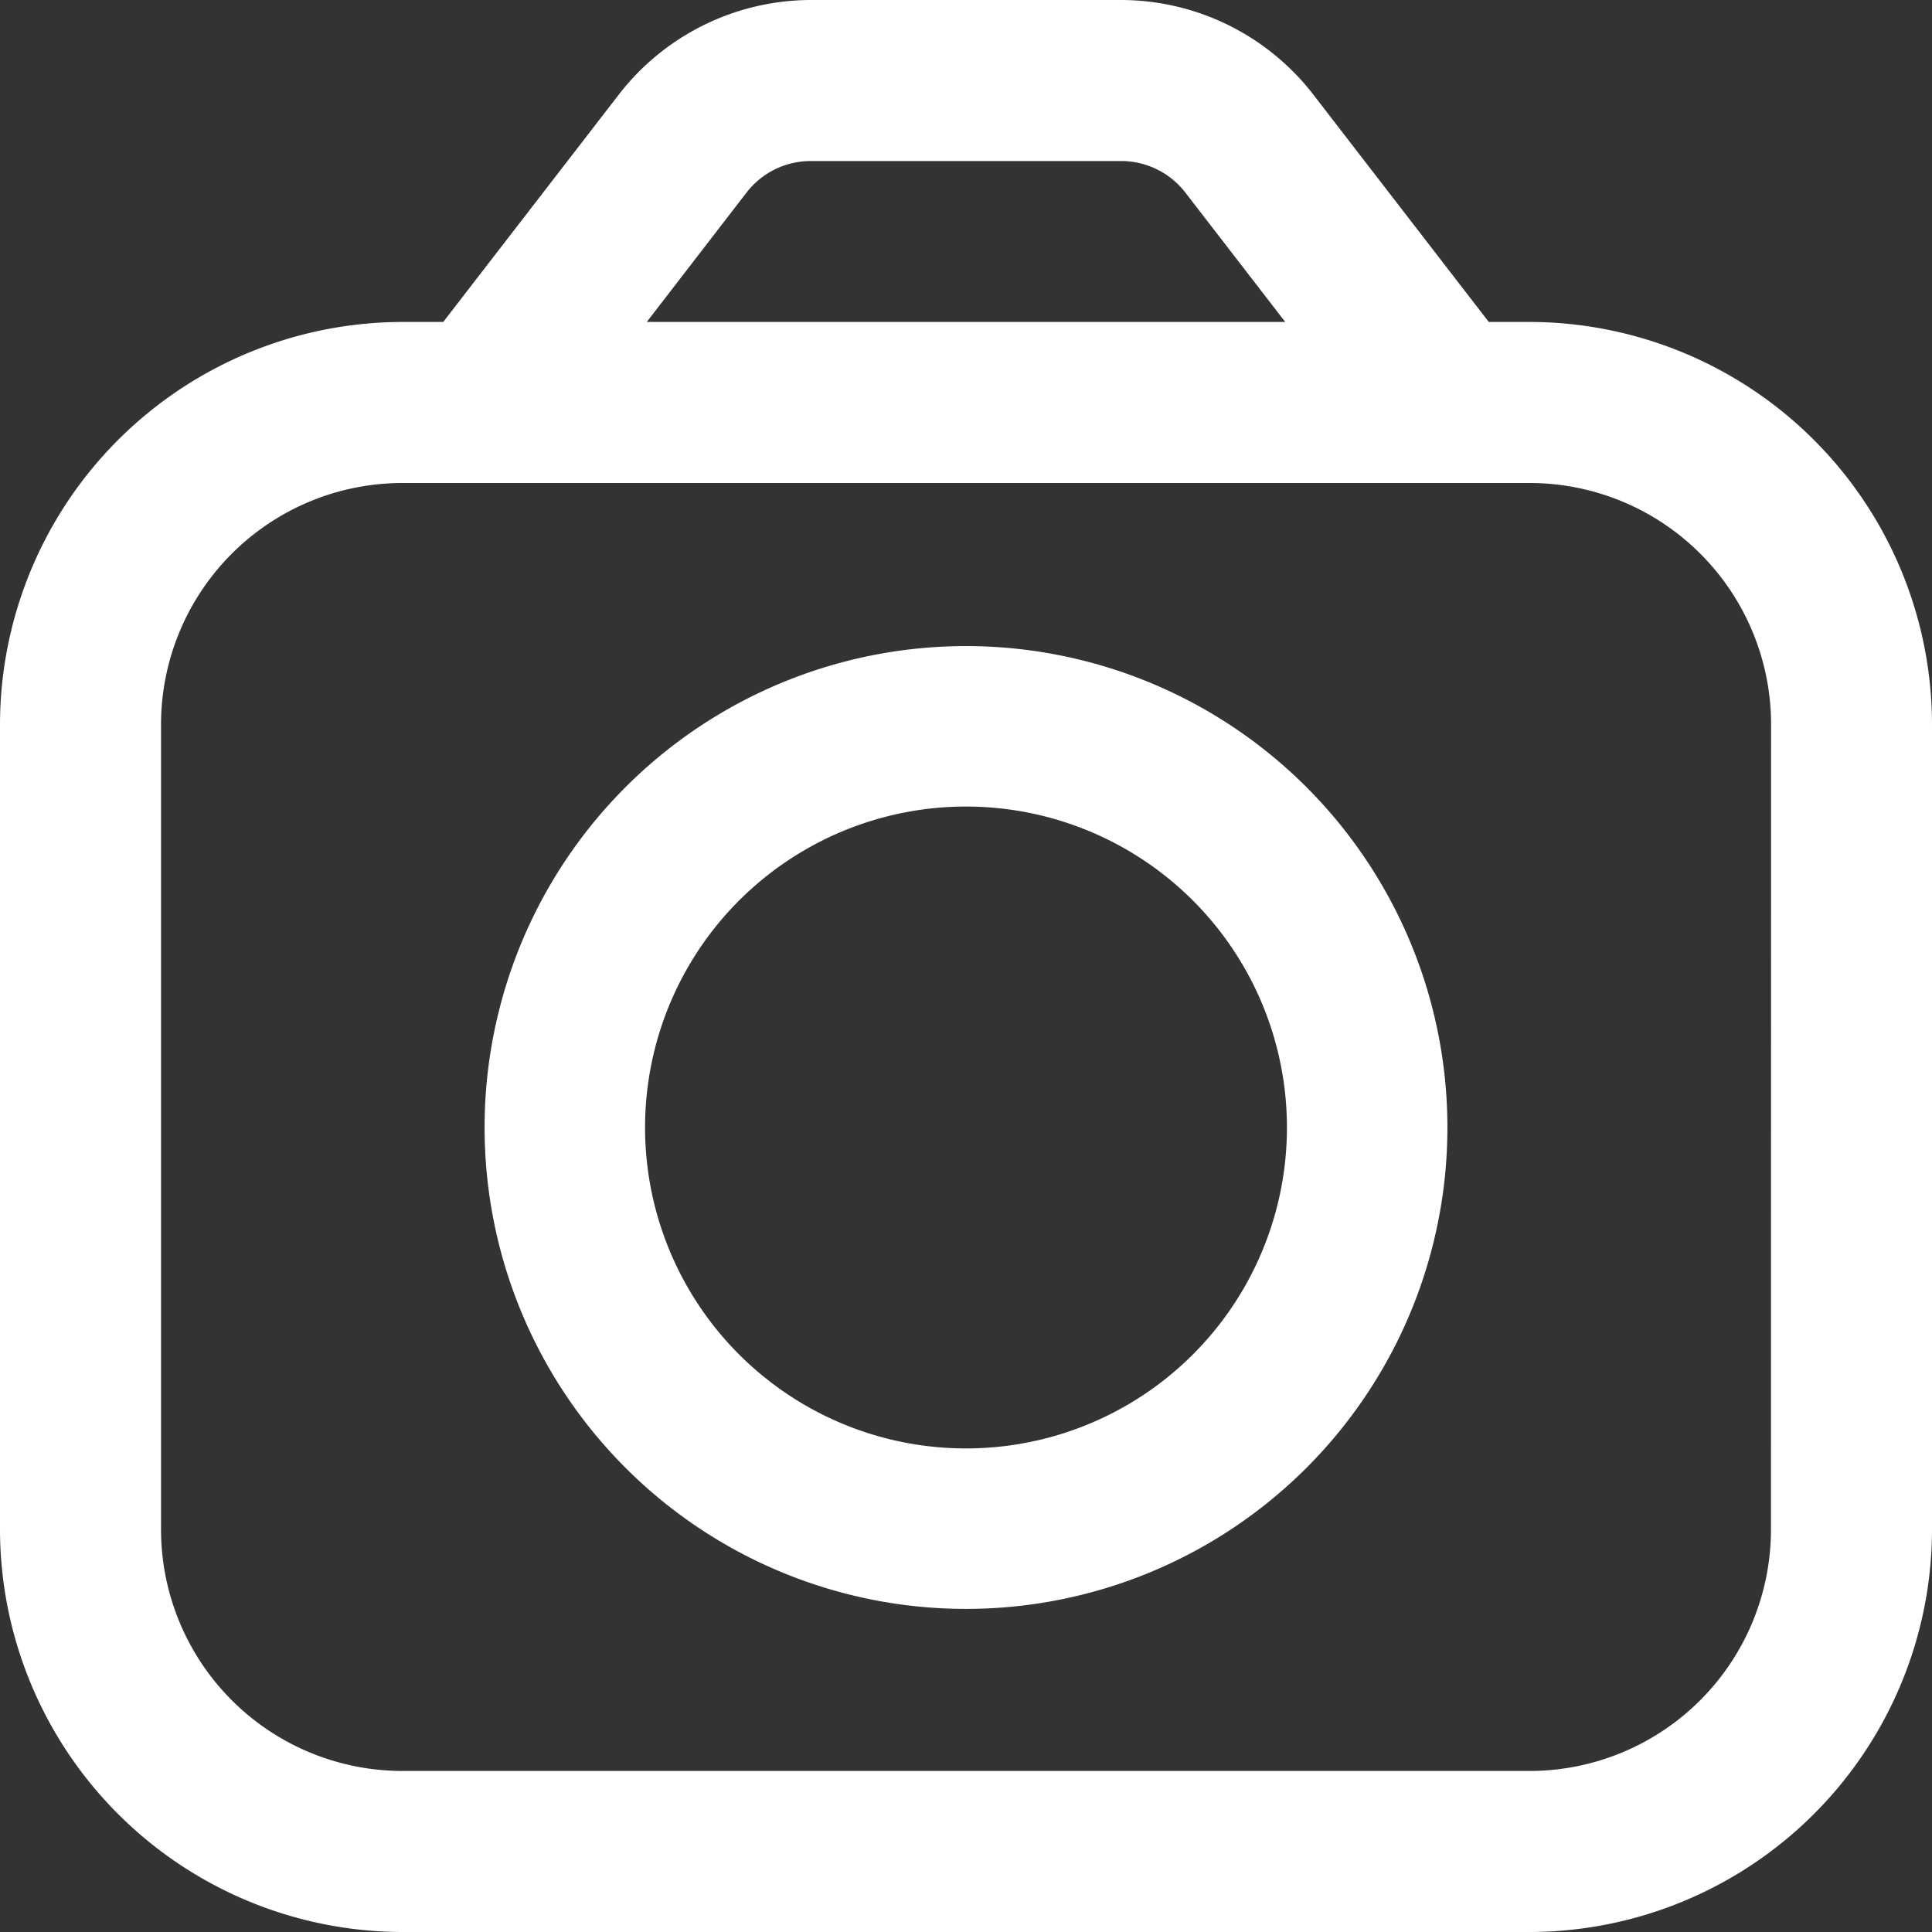
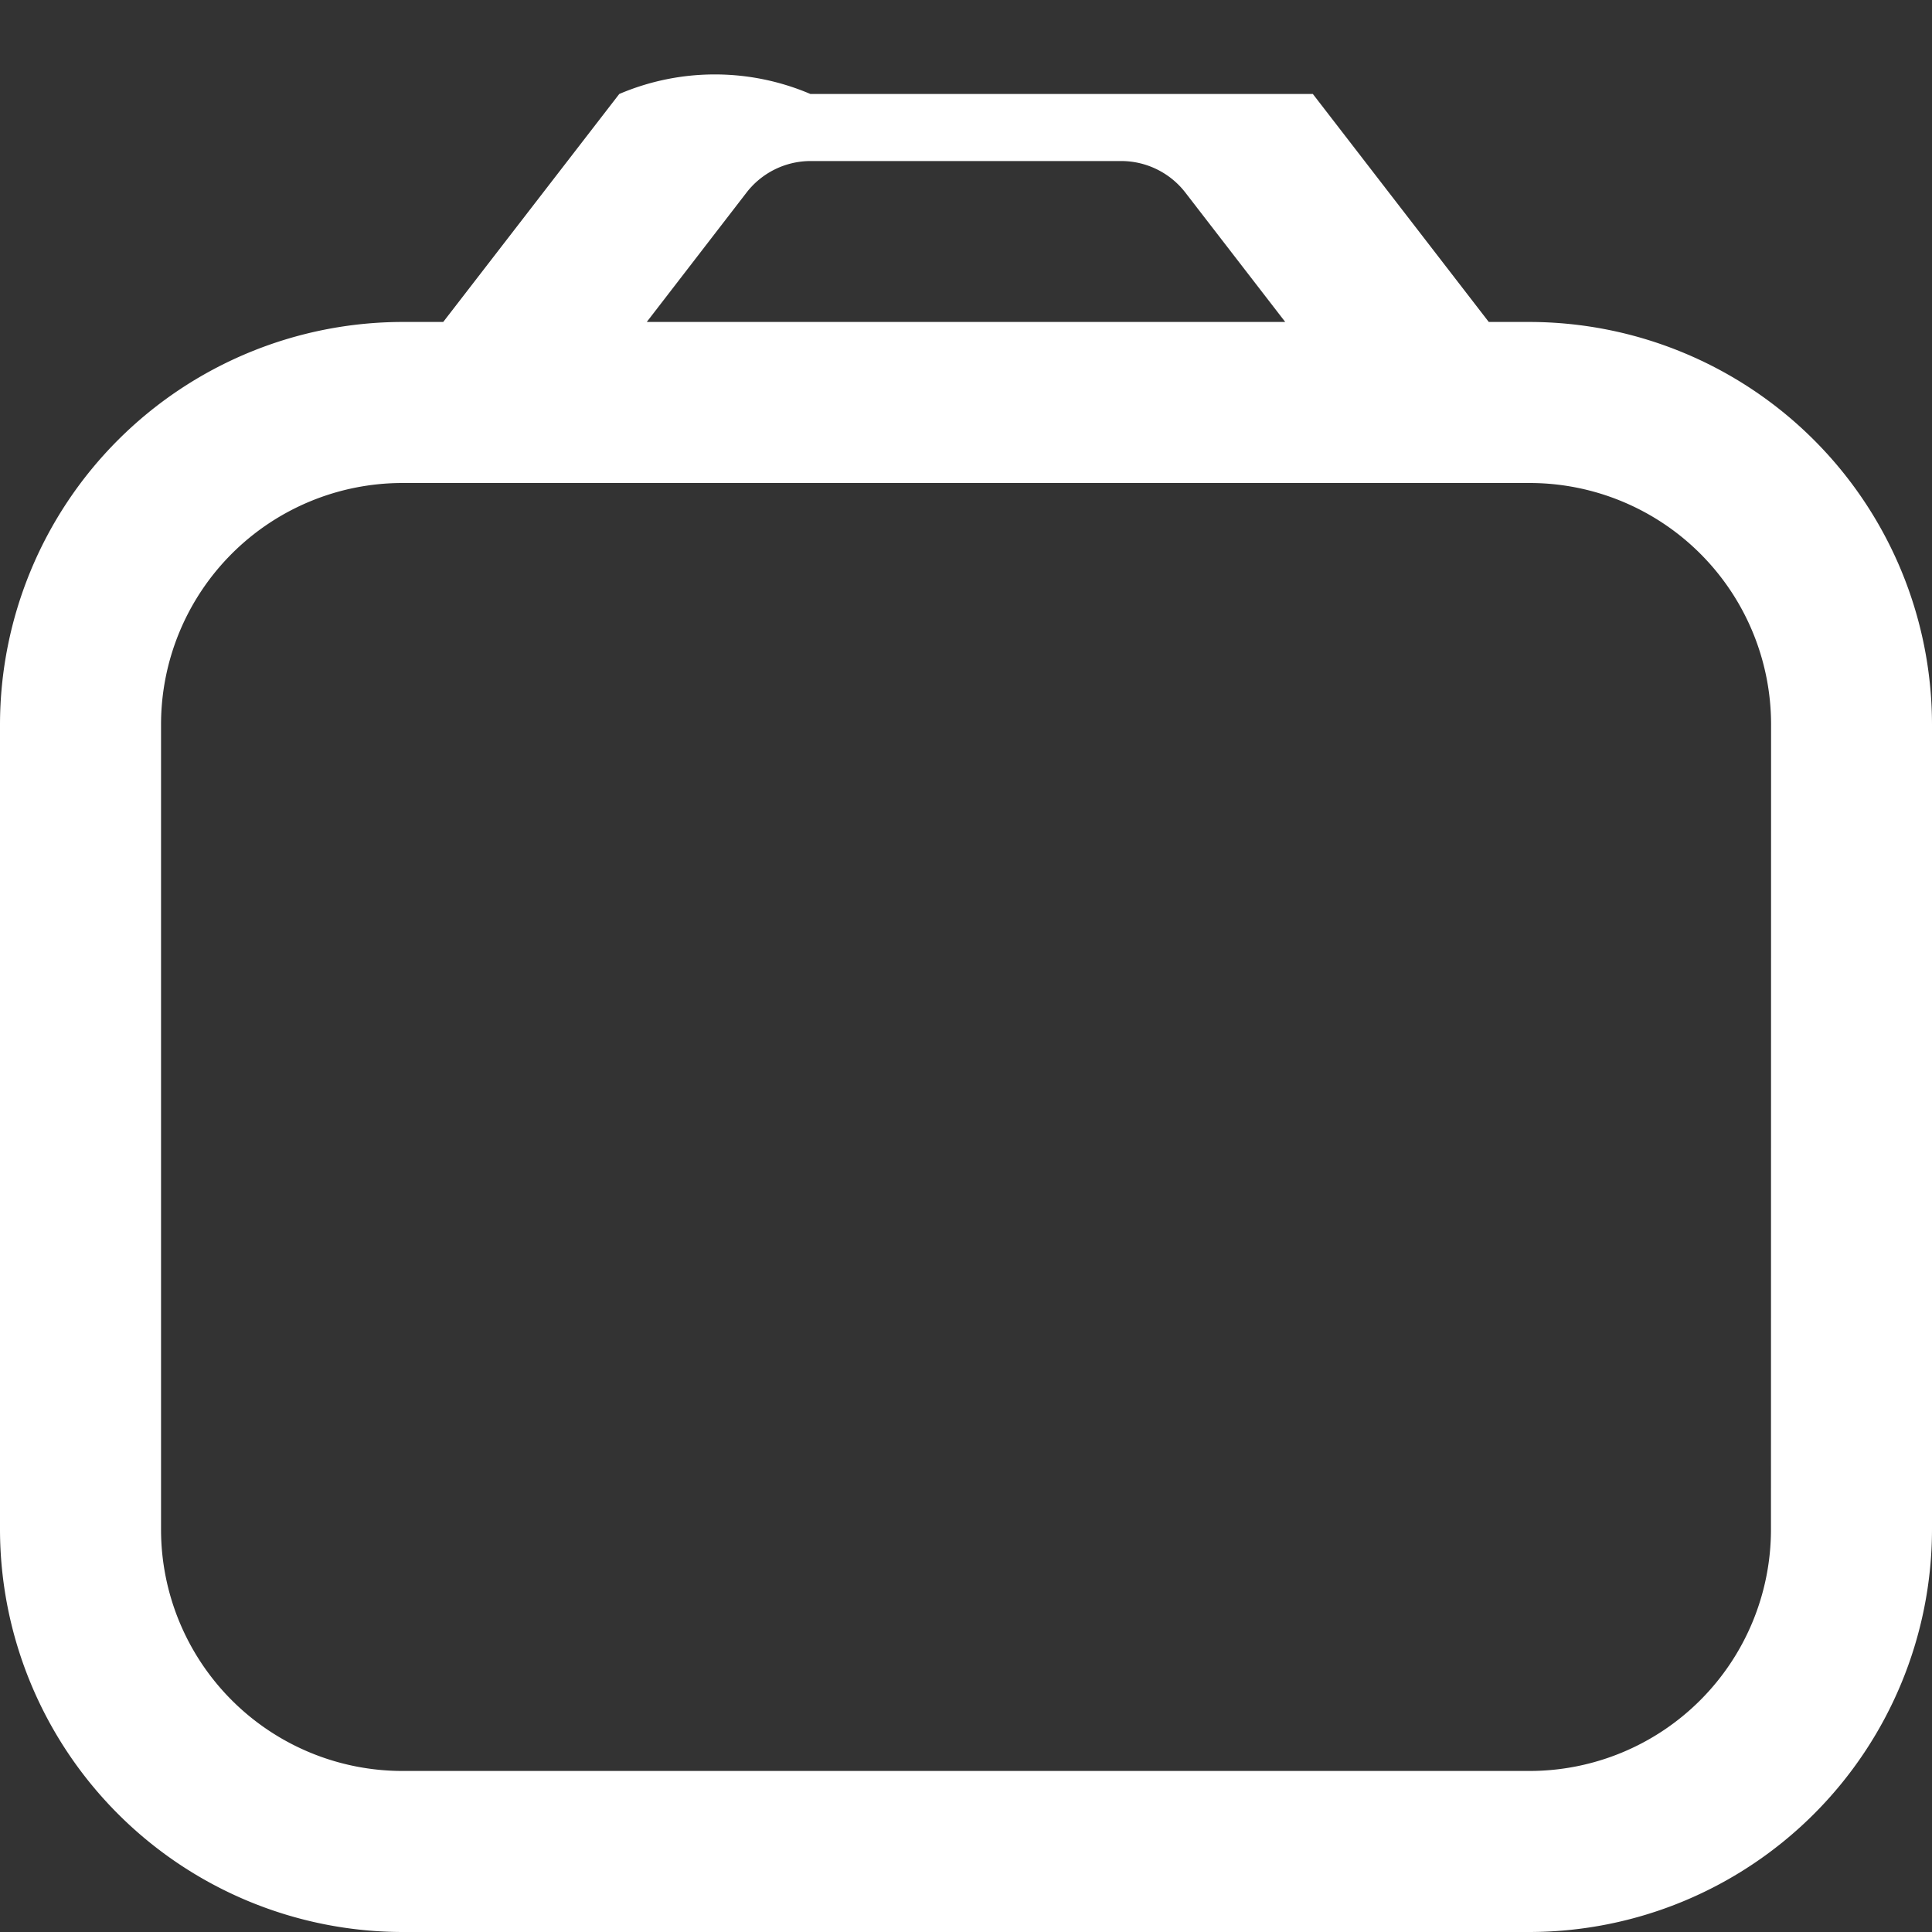
<svg xmlns="http://www.w3.org/2000/svg" id="camera" width="17" height="17" viewBox="0 0 17 17">
  <rect x="0" y="0" width="17" height="17" fill="#333333" stroke="none" />
-   <path id="Path_23" data-name="Path 23" d="M13.458,2.833H13.1L11.552.827A2.141,2.141,0,0,0,9.868,0H7.131A2.141,2.141,0,0,0,5.449.827L3.9,2.833h-.36A3.546,3.546,0,0,0,0,6.375v7.083A3.546,3.546,0,0,0,3.542,17h9.917A3.546,3.546,0,0,0,17,13.458V6.375a3.546,3.546,0,0,0-3.542-3.542ZM6.57,1.693a.713.713,0,0,1,.561-.276H9.868a.714.714,0,0,1,.561.276l.88,1.14H5.691Zm9.013,11.765a2.125,2.125,0,0,1-2.125,2.125H3.542a2.125,2.125,0,0,1-2.125-2.125V6.375A2.125,2.125,0,0,1,3.542,4.25h9.917a2.125,2.125,0,0,1,2.125,2.125Z" fill="#fff" />
-   <path id="Path_24" data-name="Path 24" d="M10.236,8a4.236,4.236,0,1,0,4.236,4.236A4.236,4.236,0,0,0,10.236,8Zm0,7.06a2.824,2.824,0,1,1,2.824-2.824A2.824,2.824,0,0,1,10.236,15.06Z" transform="translate(-1.736 -2.315)" fill="#fff" />
+   <path id="Path_23" data-name="Path 23" d="M13.458,2.833H13.1L11.552.827H7.131A2.141,2.141,0,0,0,5.449.827L3.9,2.833h-.36A3.546,3.546,0,0,0,0,6.375v7.083A3.546,3.546,0,0,0,3.542,17h9.917A3.546,3.546,0,0,0,17,13.458V6.375a3.546,3.546,0,0,0-3.542-3.542ZM6.57,1.693a.713.713,0,0,1,.561-.276H9.868a.714.714,0,0,1,.561.276l.88,1.14H5.691Zm9.013,11.765a2.125,2.125,0,0,1-2.125,2.125H3.542a2.125,2.125,0,0,1-2.125-2.125V6.375A2.125,2.125,0,0,1,3.542,4.25h9.917a2.125,2.125,0,0,1,2.125,2.125Z" fill="#fff" />
</svg>